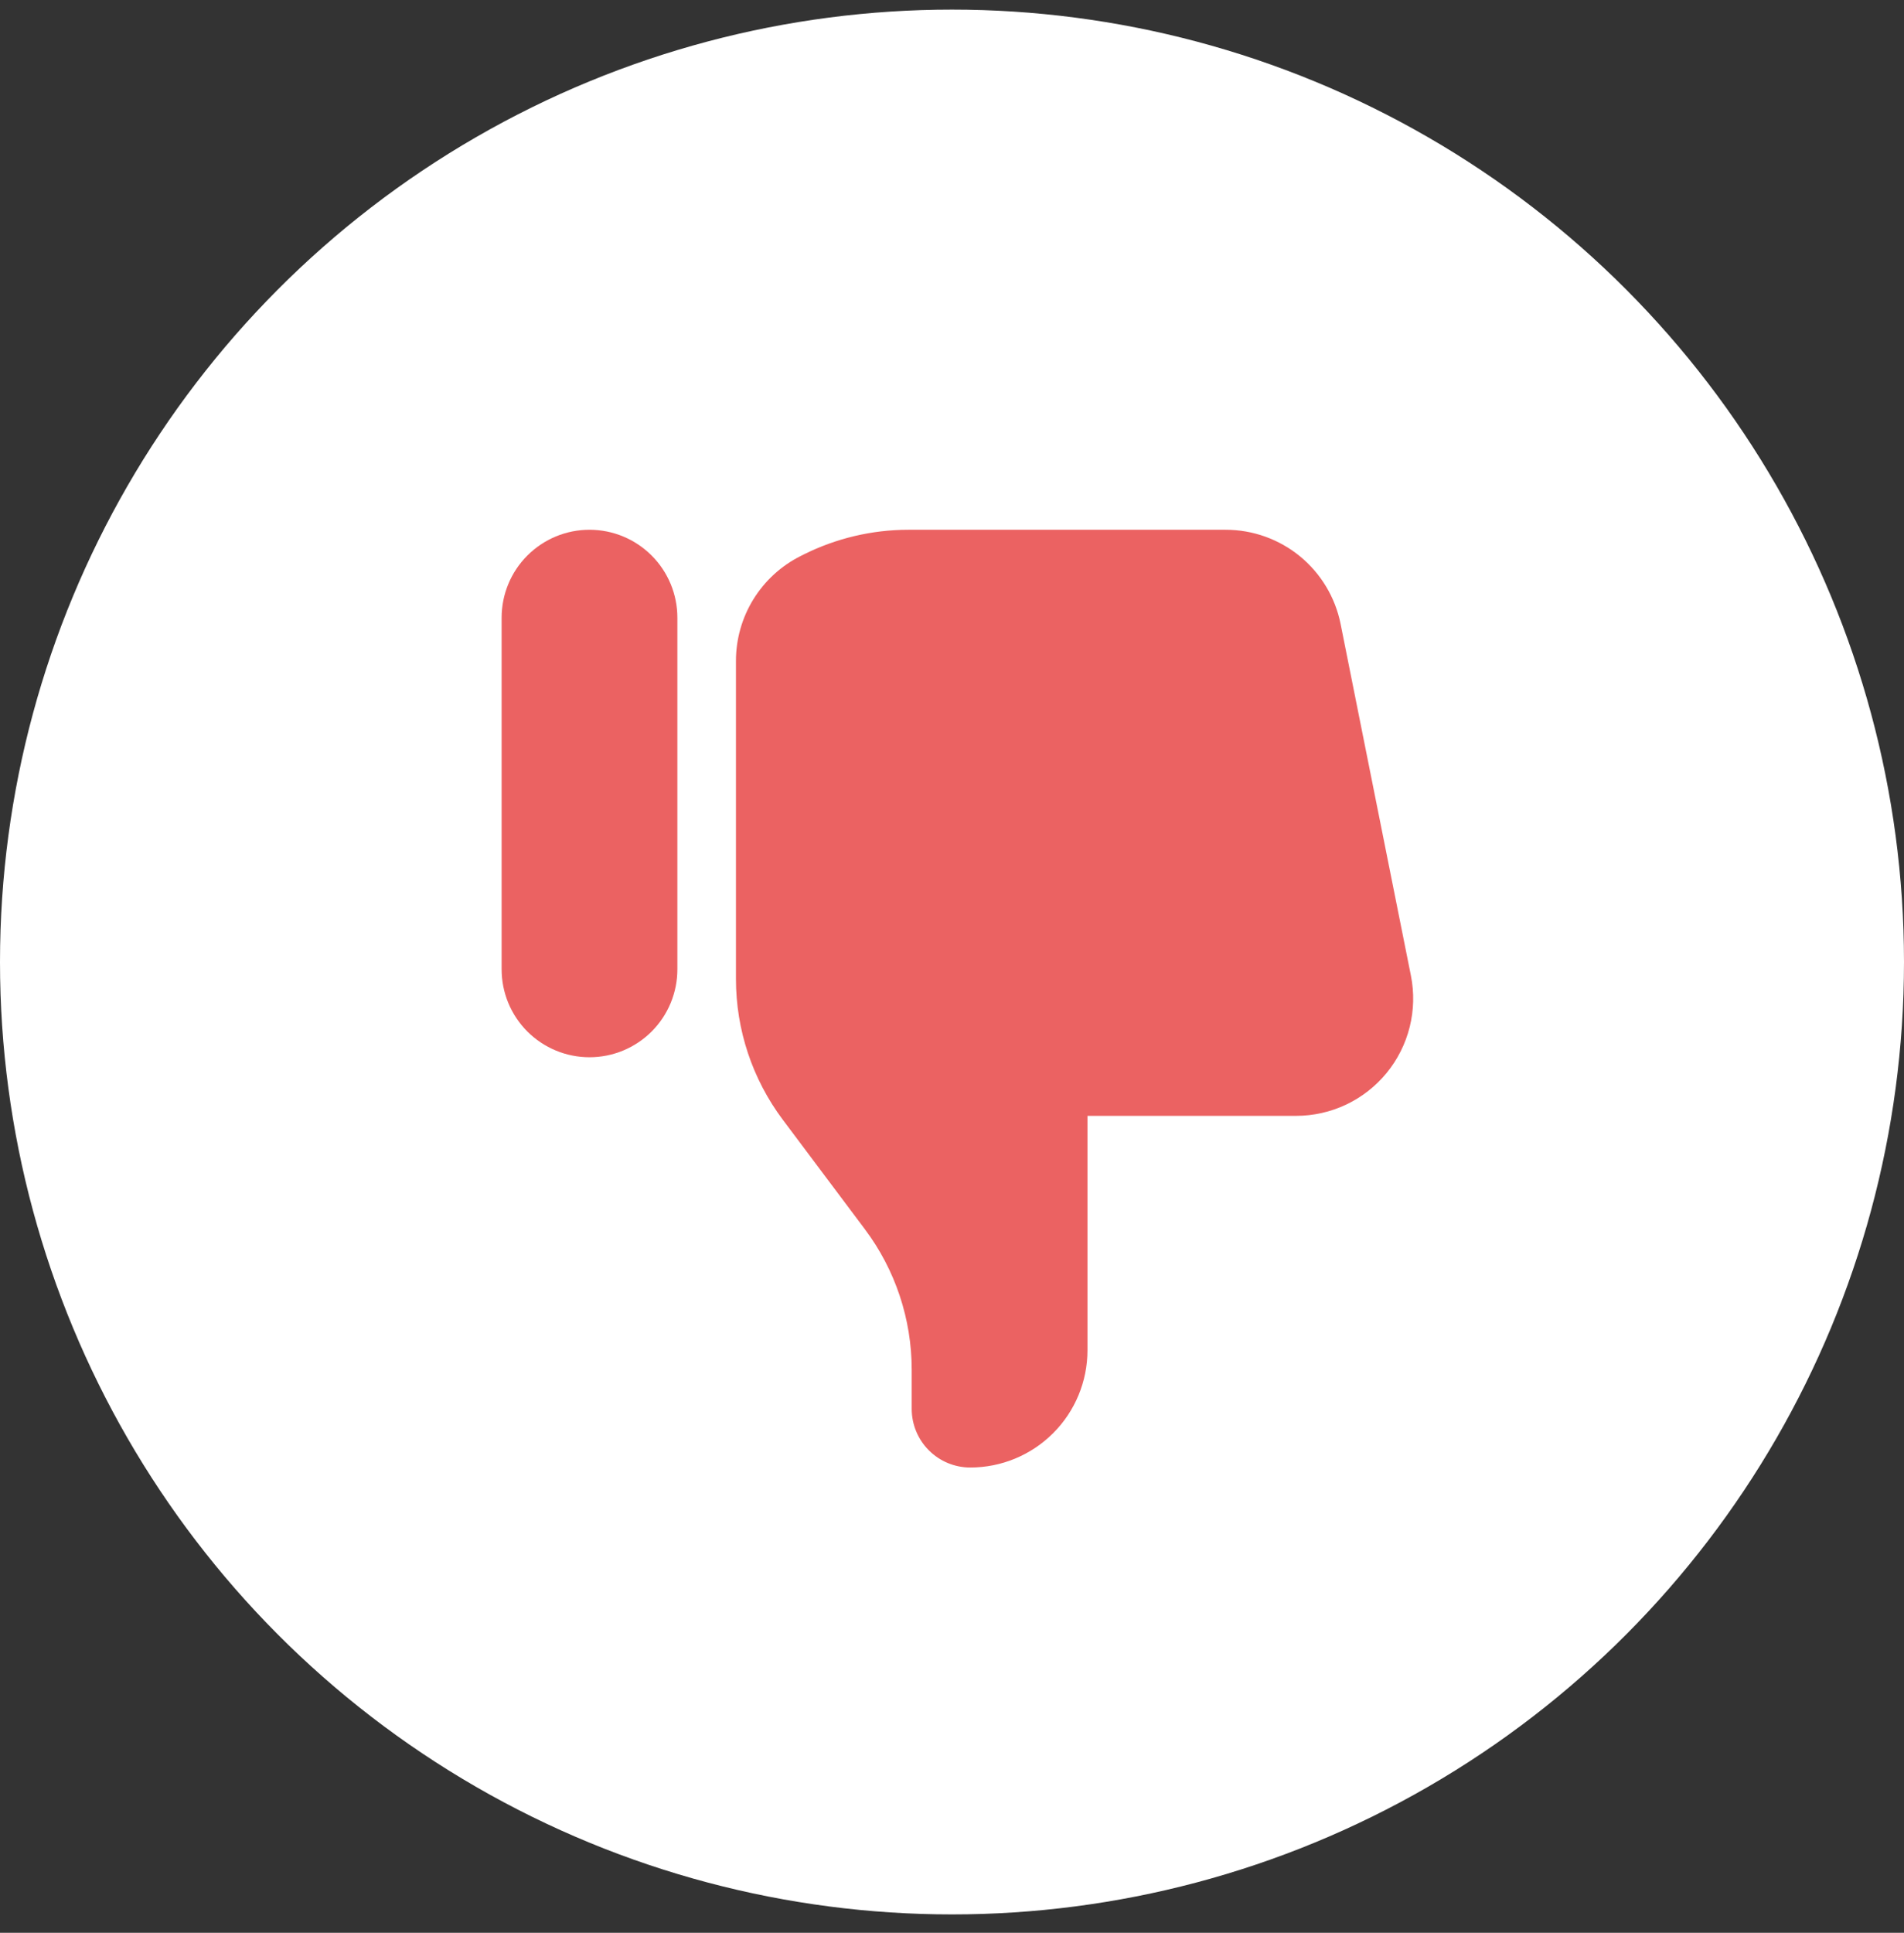
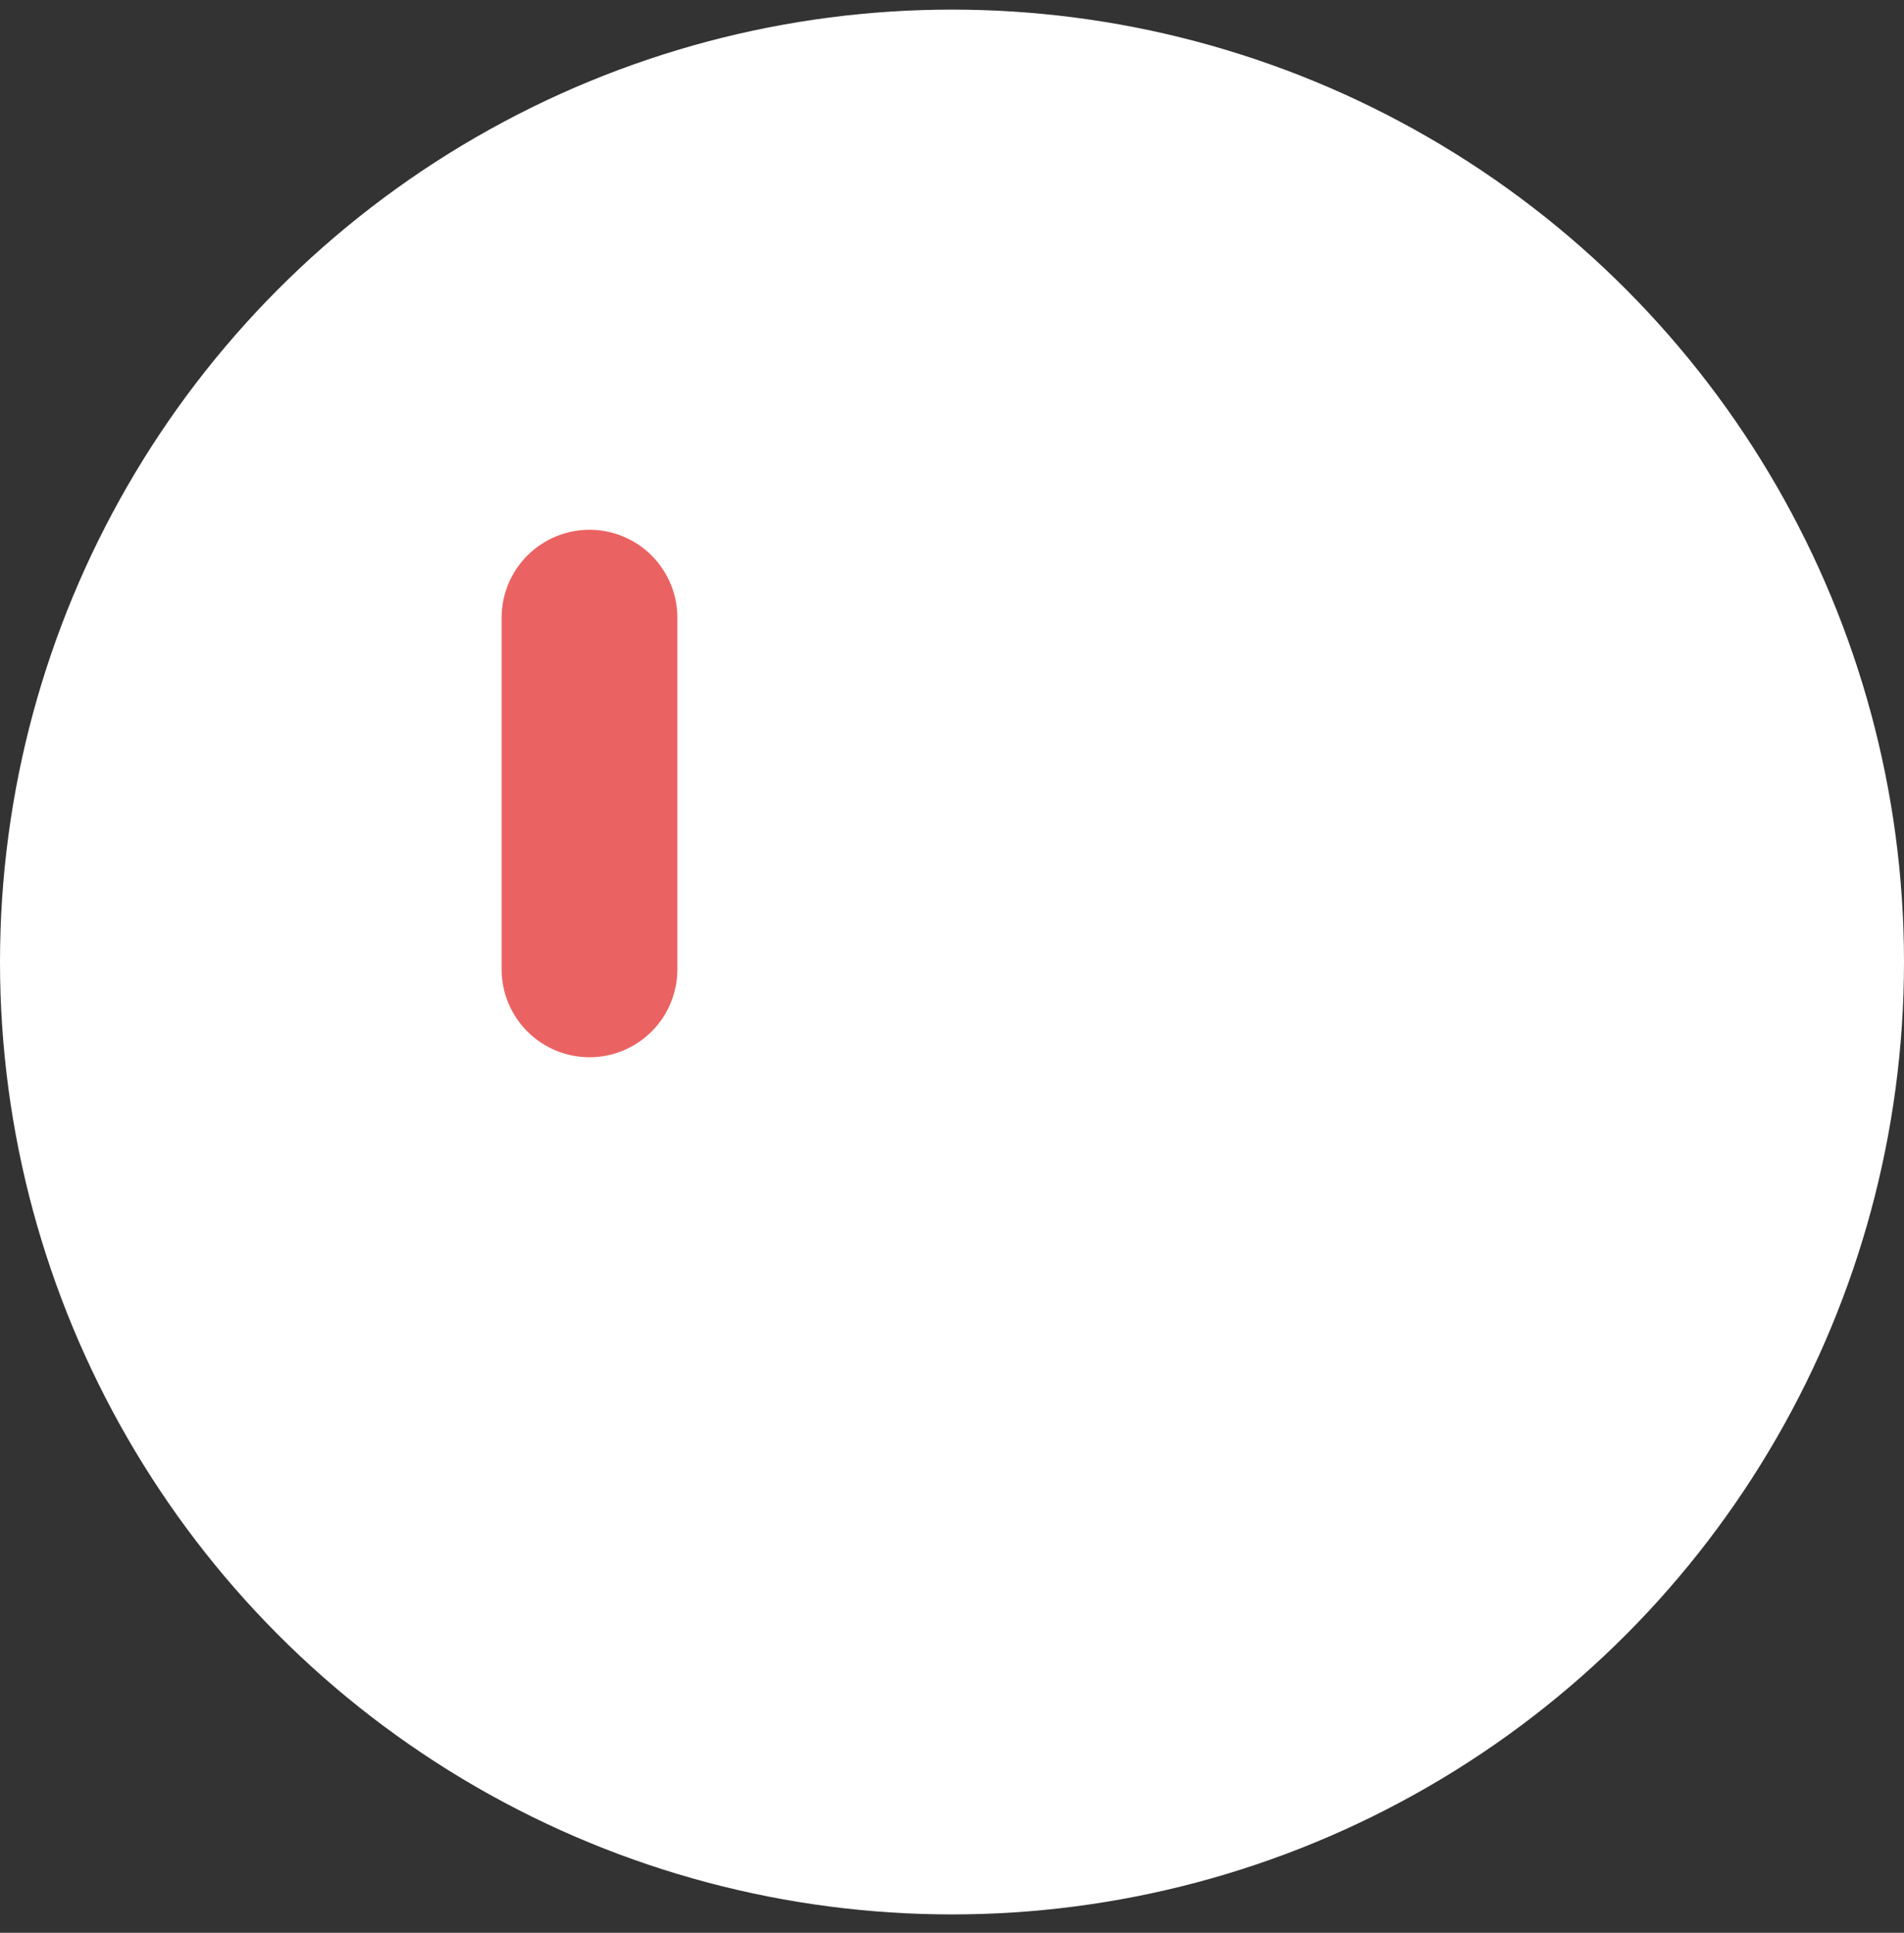
<svg xmlns="http://www.w3.org/2000/svg" width="68" height="69" viewBox="0 0 68 69" fill="none">
  <rect x="0" y="0" width="68" height="69" fill="#333333" stroke="none" />
  <circle r="34" transform="matrix(1 0 0 -1 34 34.343)" fill="white" />
-   <path d="M17.915 34.605C17.915 35.017 17.996 35.425 18.154 35.806C18.312 36.187 18.543 36.532 18.834 36.824C19.126 37.115 19.472 37.346 19.852 37.504C20.233 37.662 20.641 37.743 21.053 37.743C21.466 37.743 21.874 37.662 22.255 37.504C22.635 37.346 22.981 37.115 23.273 36.824C23.564 36.532 23.795 36.187 23.953 35.806C24.111 35.425 24.192 35.017 24.192 34.605V22.051C24.192 21.218 23.861 20.42 23.273 19.832C22.684 19.243 21.886 18.912 21.053 18.912C20.221 18.912 19.423 19.243 18.834 19.832C18.246 20.42 17.915 21.218 17.915 22.051V34.605Z" fill="#EB6262" />
-   <path d="M26.284 34.954V23.593C26.284 22.815 26.5 22.053 26.909 21.391C27.318 20.73 27.903 20.195 28.598 19.848L28.703 19.795C29.864 19.215 31.144 18.913 32.442 18.912H43.774C44.742 18.912 45.679 19.247 46.428 19.86C47.176 20.474 47.689 21.328 47.879 22.277L50.39 34.831C50.511 35.438 50.496 36.064 50.346 36.664C50.196 37.265 49.915 37.825 49.522 38.304C49.13 38.782 48.636 39.168 48.077 39.433C47.517 39.698 46.906 39.835 46.287 39.835H38.838V48.205C38.838 49.314 38.397 50.379 37.612 51.163C36.828 51.948 35.763 52.389 34.653 52.389C34.099 52.389 33.566 52.169 33.174 51.776C32.782 51.384 32.561 50.852 32.561 50.297V48.901C32.561 47.09 31.974 45.328 30.887 43.88L27.958 39.975C26.872 38.527 26.284 36.765 26.284 34.954Z" fill="#EB6262" />
+   <path d="M17.915 34.605C17.915 35.017 17.996 35.425 18.154 35.806C18.312 36.187 18.543 36.532 18.834 36.824C19.126 37.115 19.472 37.346 19.852 37.504C20.233 37.662 20.641 37.743 21.053 37.743C21.466 37.743 21.874 37.662 22.255 37.504C22.635 37.346 22.981 37.115 23.273 36.824C23.564 36.532 23.795 36.187 23.953 35.806C24.111 35.425 24.192 35.017 24.192 34.605V22.051C24.192 21.218 23.861 20.42 23.273 19.832C22.684 19.243 21.886 18.912 21.053 18.912C20.221 18.912 19.423 19.243 18.834 19.832C18.246 20.42 17.915 21.218 17.915 22.051Z" fill="#EB6262" />
</svg>